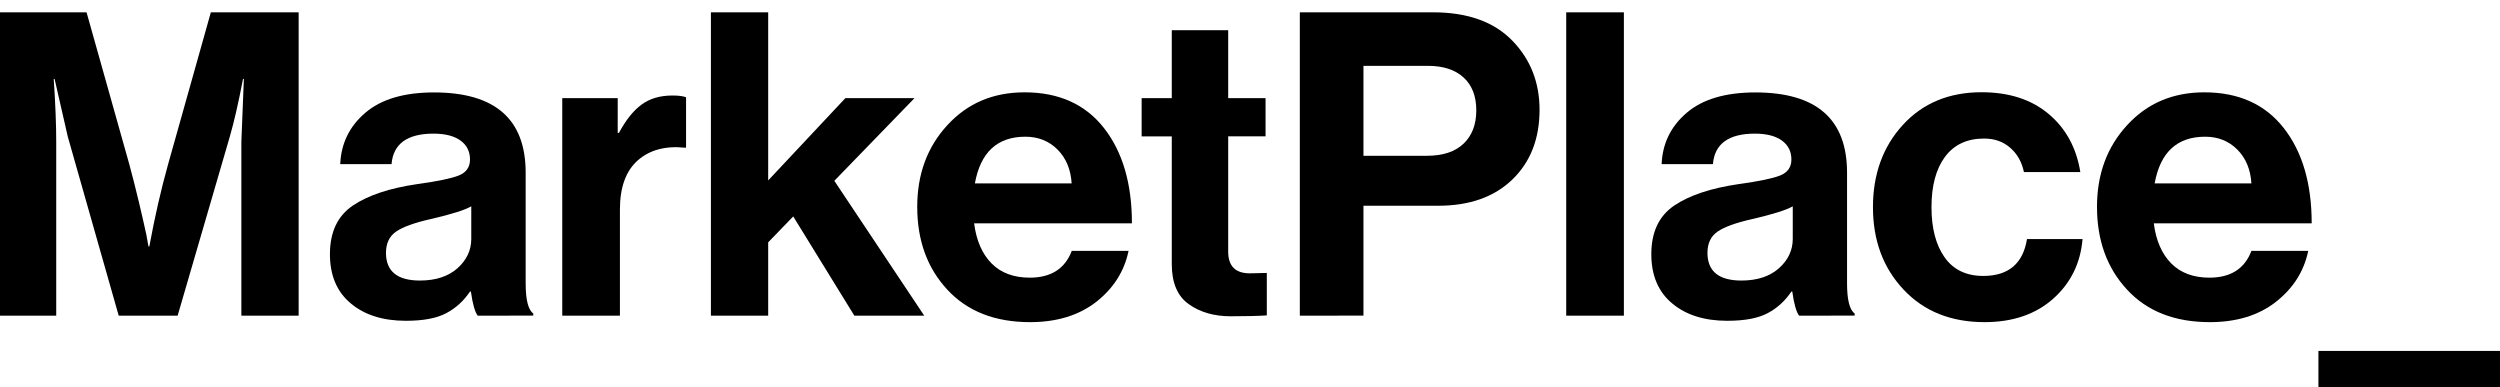
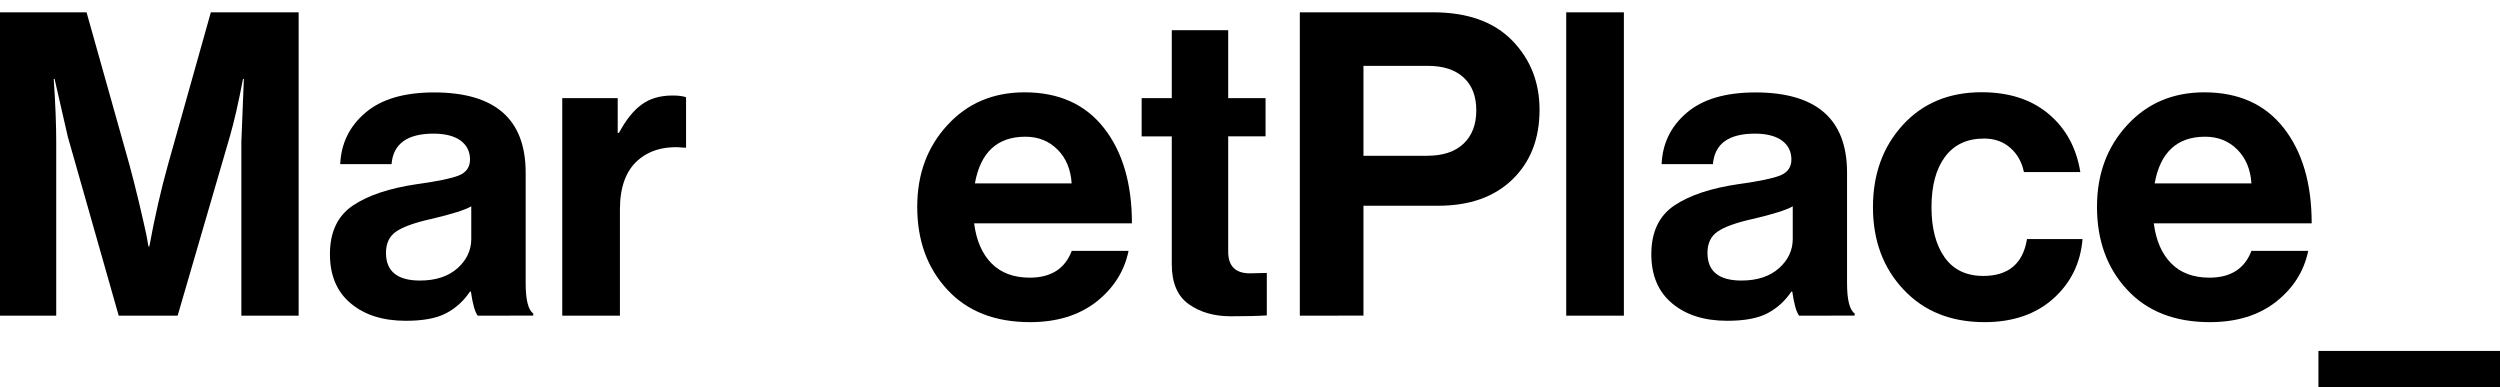
<svg xmlns="http://www.w3.org/2000/svg" id="Layer_1" x="0px" y="0px" width="2596.7px" height="402px" viewBox="0 0 2596.7 402" style="enable-background:new 0 0 2596.7 402;" xml:space="preserve">
  <g>
    <path d="M0,327.9V12.8h89.9L134.4,171c3.2,11.8,6.5,24.8,9.9,39c3.4,14.3,5.9,25.5,7.7,33.7l2.2,12.3h0.9c5.6-30.3,12-58.6,19.4-85  L219,12.8h91.2v315.1h-59.5V147.2l2.6-65.2h-0.9c-4.7,24.7-9.3,44.7-13.7,59.9l-54.2,186h-61.2l-52.9-186L56.7,82h-0.9  c1.8,26.4,2.6,48.2,2.6,65.2v180.7H0z" />
-     <path d="M496.2,327.9c-2.9-3.8-5.3-12.2-7.1-25.1h-0.9c-6.5,9.7-14.7,17.2-24.7,22.5s-23.9,7.9-41.9,7.9c-23.8,0-42.9-6-57.3-18.1  c-14.4-12-21.6-29.1-21.6-51.1c0-22.9,7.9-39.7,23.8-50.5c15.9-10.7,38.2-18.1,67-22.3c21.2-2.9,35.5-5.9,43.2-9  c7.6-3.1,11.5-8.6,11.5-16.5c0-8.2-3.2-14.8-9.7-19.6c-6.5-4.8-15.9-7.3-28.2-7.3c-27.3,0-41.9,10.6-43.6,31.7h-53.3  c0.9-21.4,9.5-39.2,26-53.3c16.4-14.1,40.2-21.2,71.4-21.2c63.5,0,95.2,27.8,95.2,83.3v115c0,17,2.6,27.5,7.9,31.3v2.2L496.2,327.9  L496.2,327.9z M436.2,291.4c16.4,0,29.4-4.3,39-12.8c9.5-8.5,14.3-18.7,14.3-30.4v-33.9c-6.5,3.8-20.4,8.2-41.9,13.2  c-17,3.8-29.1,8.2-36.1,13c-7.1,4.8-10.6,12.3-10.6,22.3C401,281.8,412.7,291.4,436.2,291.4z" />
+     <path d="M496.2,327.9c-2.9-3.8-5.3-12.2-7.1-25.1h-0.9c-6.5,9.7-14.7,17.2-24.7,22.5s-23.9,7.9-41.9,7.9c-23.8,0-42.9-6-57.3-18.1  c-14.4-12-21.6-29.1-21.6-51.1c0-22.9,7.9-39.7,23.8-50.5c15.9-10.7,38.2-18.1,67-22.3c21.2-2.9,35.5-5.9,43.2-9  c7.6-3.1,11.5-8.6,11.5-16.5c0-8.2-3.2-14.8-9.7-19.6c-6.5-4.8-15.9-7.3-28.2-7.3c-27.3,0-41.9,10.6-43.6,31.7h-53.3  c0.9-21.4,9.5-39.2,26-53.3c16.4-14.1,40.2-21.2,71.4-21.2c63.5,0,95.2,27.8,95.2,83.3v115c0,17,2.6,27.5,7.9,31.3v2.2L496.2,327.9z M436.2,291.4c16.4,0,29.4-4.3,39-12.8c9.5-8.5,14.3-18.7,14.3-30.4v-33.9c-6.5,3.8-20.4,8.2-41.9,13.2  c-17,3.8-29.1,8.2-36.1,13c-7.1,4.8-10.6,12.3-10.6,22.3C401,281.8,412.7,291.4,436.2,291.4z" />
    <path d="M641.6,101.9V138h1.3c7.1-13.2,14.8-23,23.4-29.3c8.5-6.3,19.2-9.5,32.2-9.5c6.2,0,10.9,0.6,14.1,1.8v52.4h-1.3  c-20.3-2.1-36.6,2.4-48.9,13.2c-12.3,10.9-18.5,27.9-18.5,51.1v110.2H584v-226L641.6,101.9L641.6,101.9z" />
-     <path d="M887.4,327.9l-63.5-103.1l-26,26.9v76.2h-59.5V12.8h59.5v174.6l80.2-85.5h71.8l-83.3,85.9L960,327.9H887.4z" />
    <path d="M1069.9,334.6c-36.4,0-65.1-11.2-85.9-33.7c-20.9-22.5-31.3-51.2-31.3-86.1c0-33.8,10.4-62.1,31.3-84.8  c20.9-22.8,47.6-34.1,80.2-34.1c35.5,0,63,12.3,82.4,37s29.1,57.7,29.1,99.1h-163.9c2.3,17.9,8.4,31.8,18.1,41.6  c9.7,9.8,22.9,14.8,39.7,14.8c22,0,36.6-9.3,43.6-27.8h59c-4.4,21.2-15.6,38.8-33.5,52.9C1120.7,327.5,1097.8,334.6,1069.9,334.6z   M1065,142c-29.1,0-46.6,16.2-52.4,48.5h100.5c-0.9-14.4-5.7-26.1-14.5-35C1089.7,146.5,1078.5,142,1065,142z" />
    <path d="M1185.8,141.6v-39.7h31.3V31.4h58.6v70.5h38.8v39.7h-38.8v119.8c0,15,7.5,22.5,22.5,22.5l17.6-0.4v44.1  c-9.1,0.6-21.6,0.9-37.5,0.9c-17.3,0-31.9-4.2-43.6-12.6c-11.8-8.4-17.6-22.3-17.6-41.6V141.7h-31.3V141.6z" />
    <path d="M1350.1,327.9V12.8h138.4c35.8,0,63.3,9.8,82.4,29.5c18.8,19.4,28.2,43.3,28.2,71.8c0,30-9.4,54.1-28.2,72.3  c-18.8,18.2-44.5,27.3-77.1,27.3h-77.6v114.1L1350.1,327.9L1350.1,327.9z M1416.2,68.4v93.4h66.1c16.4,0,29.1-4.2,37.9-12.6  s13.2-19.9,13.2-34.6s-4.4-26.1-13.2-34.1c-8.8-8.1-21.2-12.1-37-12.1L1416.2,68.4L1416.2,68.4z" />
    <path d="M1626.8,327.9V12.8h59.9v315.1H1626.8z" />
    <path d="M1868.7,327.9c-2.9-3.8-5.3-12.2-7.1-25.1h-0.9c-6.5,9.7-14.7,17.2-24.7,22.5s-23.9,7.9-41.9,7.9c-23.8,0-42.9-6-57.3-18.1  c-14.4-12-21.6-29.1-21.6-51.1c0-22.9,7.9-39.7,23.8-50.5c15.9-10.7,38.2-18.1,67-22.3c21.2-2.9,35.5-5.9,43.2-9  c7.6-3.1,11.5-8.6,11.5-16.5c0-8.2-3.2-14.8-9.7-19.6c-6.5-4.8-15.9-7.3-28.2-7.3c-27.3,0-41.9,10.6-43.6,31.7h-53.3  c0.9-21.4,9.5-39.2,26-53.3c16.4-14.1,40.2-21.2,71.4-21.2c63.5,0,95.2,27.8,95.2,83.3v115c0,17,2.6,27.5,7.9,31.3v2.2  L1868.7,327.9L1868.7,327.9z M1808.8,291.4c16.4,0,29.4-4.3,39-12.8c9.5-8.5,14.3-18.7,14.3-30.4v-33.9  c-6.5,3.8-20.4,8.2-41.9,13.2c-17,3.8-29.1,8.2-36.1,13c-7.1,4.8-10.6,12.3-10.6,22.3C1773.6,281.8,1785.3,291.4,1808.8,291.4z" />
    <path d="M2061.3,334.6c-35,0-63-11.3-84.2-33.9s-31.7-51.1-31.7-85.5s10.4-62.9,31.1-85.5c20.7-22.6,48-33.9,81.7-33.9  c28.5,0,51.7,7.5,69.6,22.5c17.9,15,28.9,35.1,33,60.4h-58.6c-2.1-10.3-6.8-18.7-14.1-25.1c-7.3-6.5-16.5-9.7-27.3-9.7  c-17.6,0-31.1,6.3-40.5,18.9s-14.1,30.1-14.1,52.4c0,22,4.6,39.4,13.7,52.2c9.1,12.8,22.5,19.2,40.1,19.2  c26.1,0,41.3-12.8,45.4-38.3h57.7c-2.1,25-12.2,45.6-30.4,61.9C2114.5,326.4,2090.7,334.6,2061.3,334.6z" />
    <path d="M2295.3,334.6c-36.4,0-65.1-11.2-85.9-33.7c-20.9-22.5-31.3-51.2-31.3-86.1c0-33.8,10.4-62.1,31.3-84.8  c20.9-22.8,47.6-34.1,80.2-34.1c35.5,0,63,12.3,82.4,37s29.1,57.7,29.1,99.1h-164c2.3,17.9,8.4,31.8,18.1,41.6  c9.7,9.8,22.9,14.8,39.7,14.8c22,0,36.6-9.3,43.6-27.8h59c-4.4,21.2-15.6,38.8-33.5,52.9C2346.1,327.5,2323.2,334.6,2295.3,334.6z   M2290.4,142c-29.1,0-46.6,16.2-52.4,48.5h100.5c-0.9-14.4-5.7-26.1-14.5-35C2315.1,146.5,2303.9,142,2290.4,142z" />
    <path d="M2408.1,402v-37.5h188.6V402H2408.1z" />
  </g>
</svg>